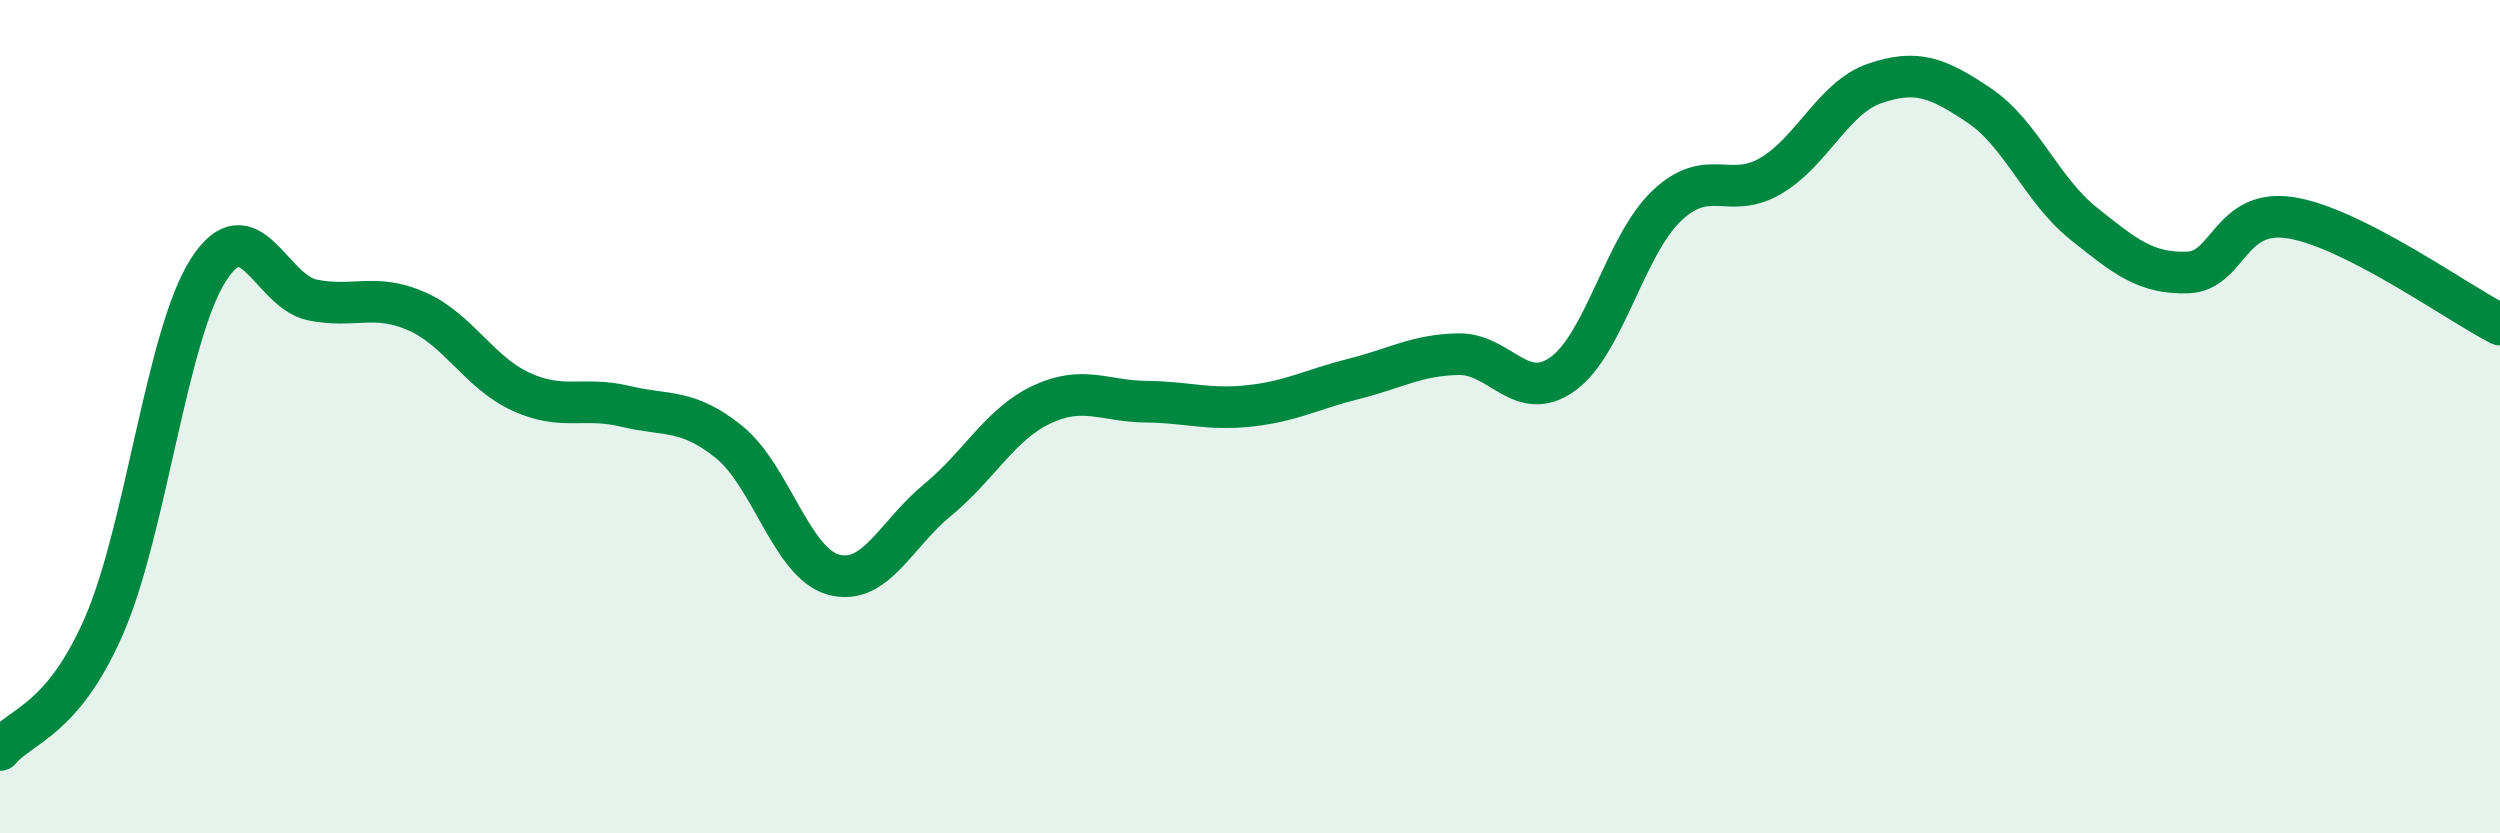
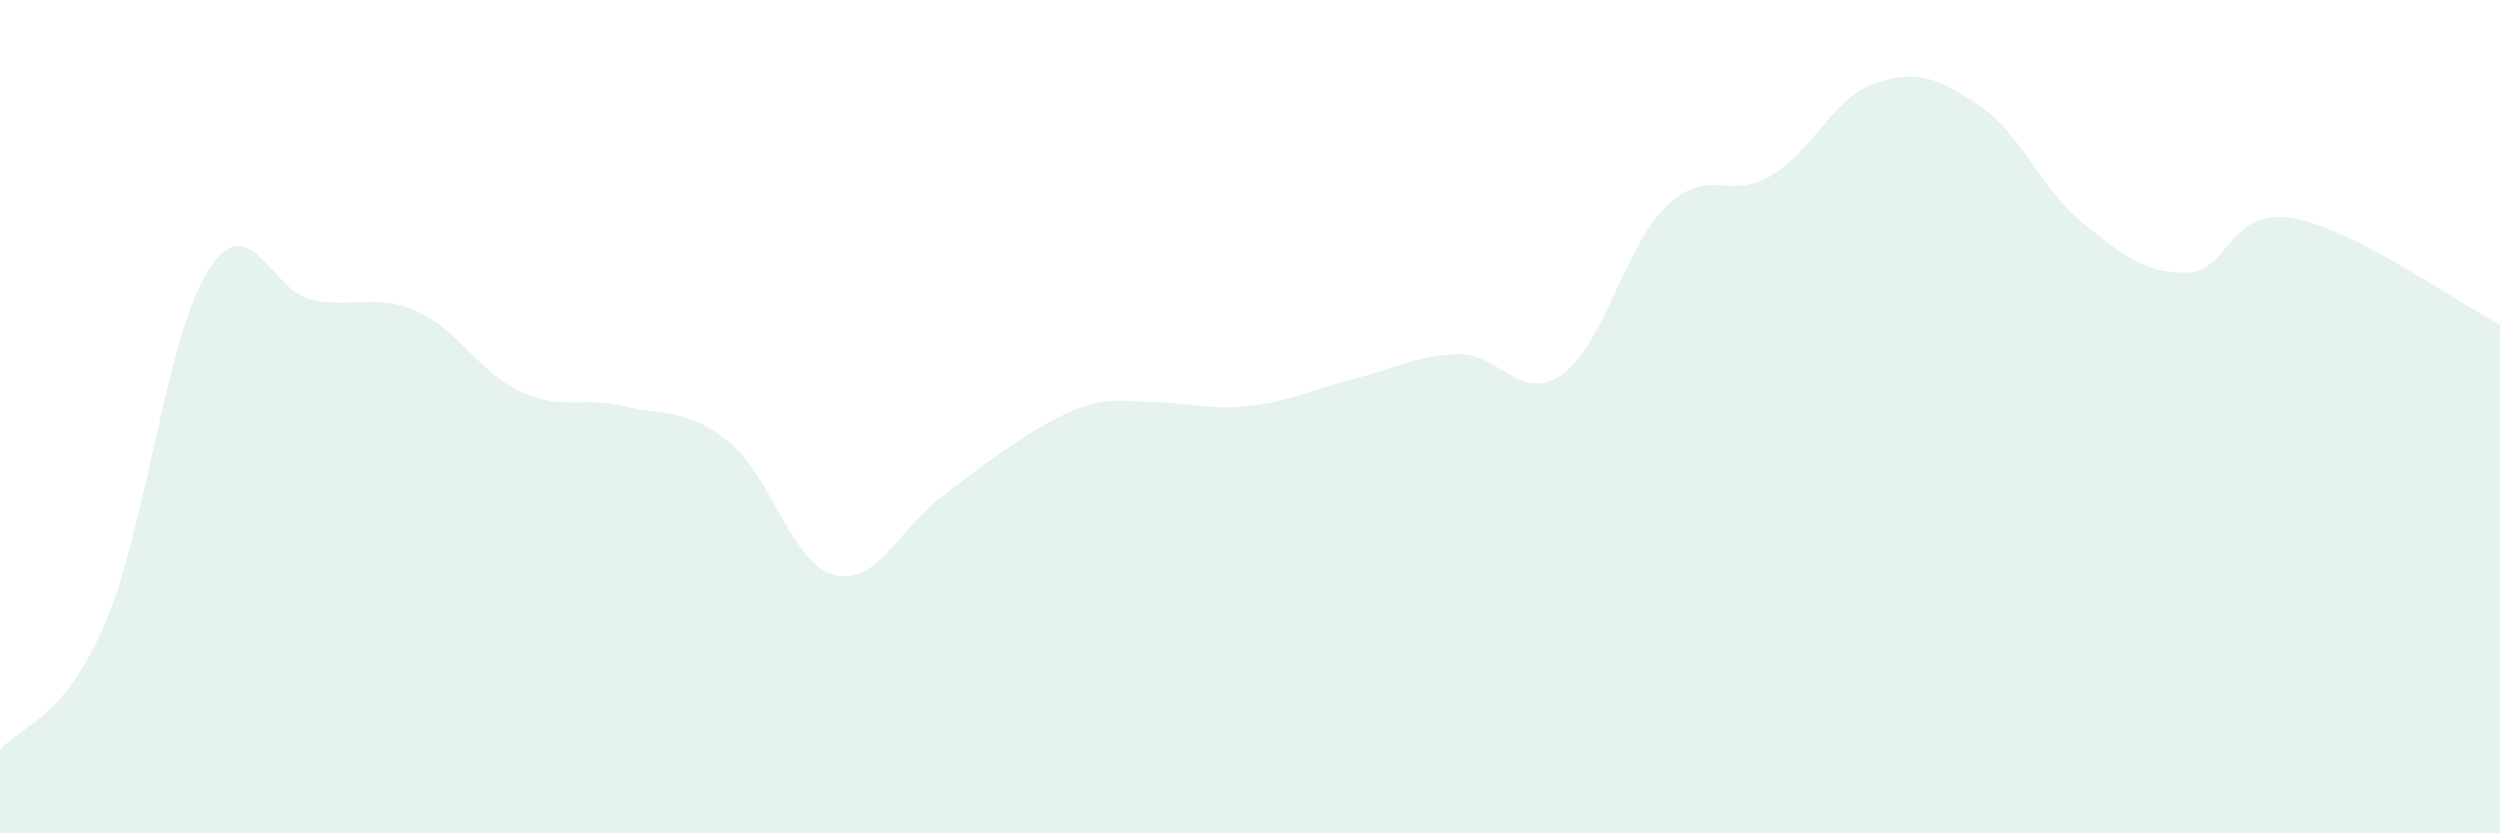
<svg xmlns="http://www.w3.org/2000/svg" width="60" height="20" viewBox="0 0 60 20">
-   <path d="M 0,18 C 0.5,17.4 1.5,17.31 2.5,15.01 C 3.5,12.71 4,8.04 5,6.48 C 6,4.92 6.5,7 7.5,7.2 C 8.5,7.4 9,7.03 10,7.47 C 11,7.91 11.5,8.94 12.5,9.4 C 13.5,9.86 14,9.51 15,9.75 C 16,9.99 16.5,9.8 17.5,10.61 C 18.5,11.42 19,13.51 20,13.79 C 21,14.07 21.5,12.82 22.5,12 C 23.5,11.18 24,10.18 25,9.71 C 26,9.24 26.5,9.63 27.5,9.64 C 28.5,9.65 29,9.85 30,9.74 C 31,9.63 31.5,9.34 32.5,9.09 C 33.5,8.84 34,8.52 35,8.5 C 36,8.48 36.5,9.69 37.5,8.98 C 38.5,8.27 39,5.89 40,4.94 C 41,3.99 41.5,4.81 42.5,4.22 C 43.5,3.63 44,2.34 45,2 C 46,1.66 46.5,1.86 47.5,2.53 C 48.5,3.2 49,4.56 50,5.36 C 51,6.16 51.5,6.57 52.5,6.54 C 53.5,6.51 53.5,4.98 55,5.23 C 56.5,5.48 59,7.28 60,7.79L60 20L0 20Z" fill="#008740" opacity="0.1" stroke-linecap="round" stroke-linejoin="round" />
-   <path d="M 0,18 C 0.5,17.4 1.5,17.31 2.5,15.01 C 3.5,12.71 4,8.04 5,6.48 C 6,4.92 6.5,7 7.5,7.2 C 8.5,7.4 9,7.03 10,7.47 C 11,7.91 11.5,8.94 12.5,9.4 C 13.5,9.86 14,9.51 15,9.75 C 16,9.99 16.5,9.8 17.5,10.61 C 18.5,11.42 19,13.51 20,13.79 C 21,14.07 21.5,12.82 22.5,12 C 23.5,11.18 24,10.18 25,9.71 C 26,9.24 26.5,9.63 27.5,9.64 C 28.5,9.65 29,9.85 30,9.74 C 31,9.63 31.5,9.34 32.5,9.09 C 33.5,8.84 34,8.52 35,8.5 C 36,8.48 36.5,9.69 37.5,8.98 C 38.5,8.27 39,5.89 40,4.94 C 41,3.99 41.5,4.81 42.5,4.22 C 43.5,3.63 44,2.34 45,2 C 46,1.66 46.5,1.86 47.5,2.53 C 48.5,3.2 49,4.56 50,5.36 C 51,6.16 51.5,6.57 52.5,6.54 C 53.5,6.51 53.5,4.98 55,5.23 C 56.5,5.48 59,7.28 60,7.79" stroke="#008740" stroke-width="1" fill="none" stroke-linecap="round" stroke-linejoin="round" />
+   <path d="M 0,18 C 0.5,17.4 1.5,17.31 2.5,15.01 C 3.5,12.71 4,8.04 5,6.48 C 6,4.92 6.5,7 7.5,7.2 C 8.5,7.4 9,7.03 10,7.47 C 11,7.91 11.5,8.94 12.5,9.4 C 13.5,9.86 14,9.51 15,9.75 C 16,9.99 16.5,9.8 17.5,10.61 C 18.5,11.42 19,13.51 20,13.79 C 21,14.07 21.5,12.82 22.5,12 C 26,9.24 26.5,9.63 27.5,9.64 C 28.5,9.65 29,9.85 30,9.74 C 31,9.63 31.5,9.34 32.5,9.09 C 33.5,8.84 34,8.52 35,8.5 C 36,8.48 36.5,9.69 37.5,8.98 C 38.5,8.27 39,5.89 40,4.94 C 41,3.99 41.5,4.81 42.5,4.22 C 43.5,3.63 44,2.34 45,2 C 46,1.66 46.5,1.86 47.5,2.53 C 48.5,3.2 49,4.56 50,5.36 C 51,6.16 51.5,6.57 52.5,6.54 C 53.5,6.51 53.5,4.98 55,5.23 C 56.5,5.48 59,7.28 60,7.79L60 20L0 20Z" fill="#008740" opacity="0.1" stroke-linecap="round" stroke-linejoin="round" />
</svg>